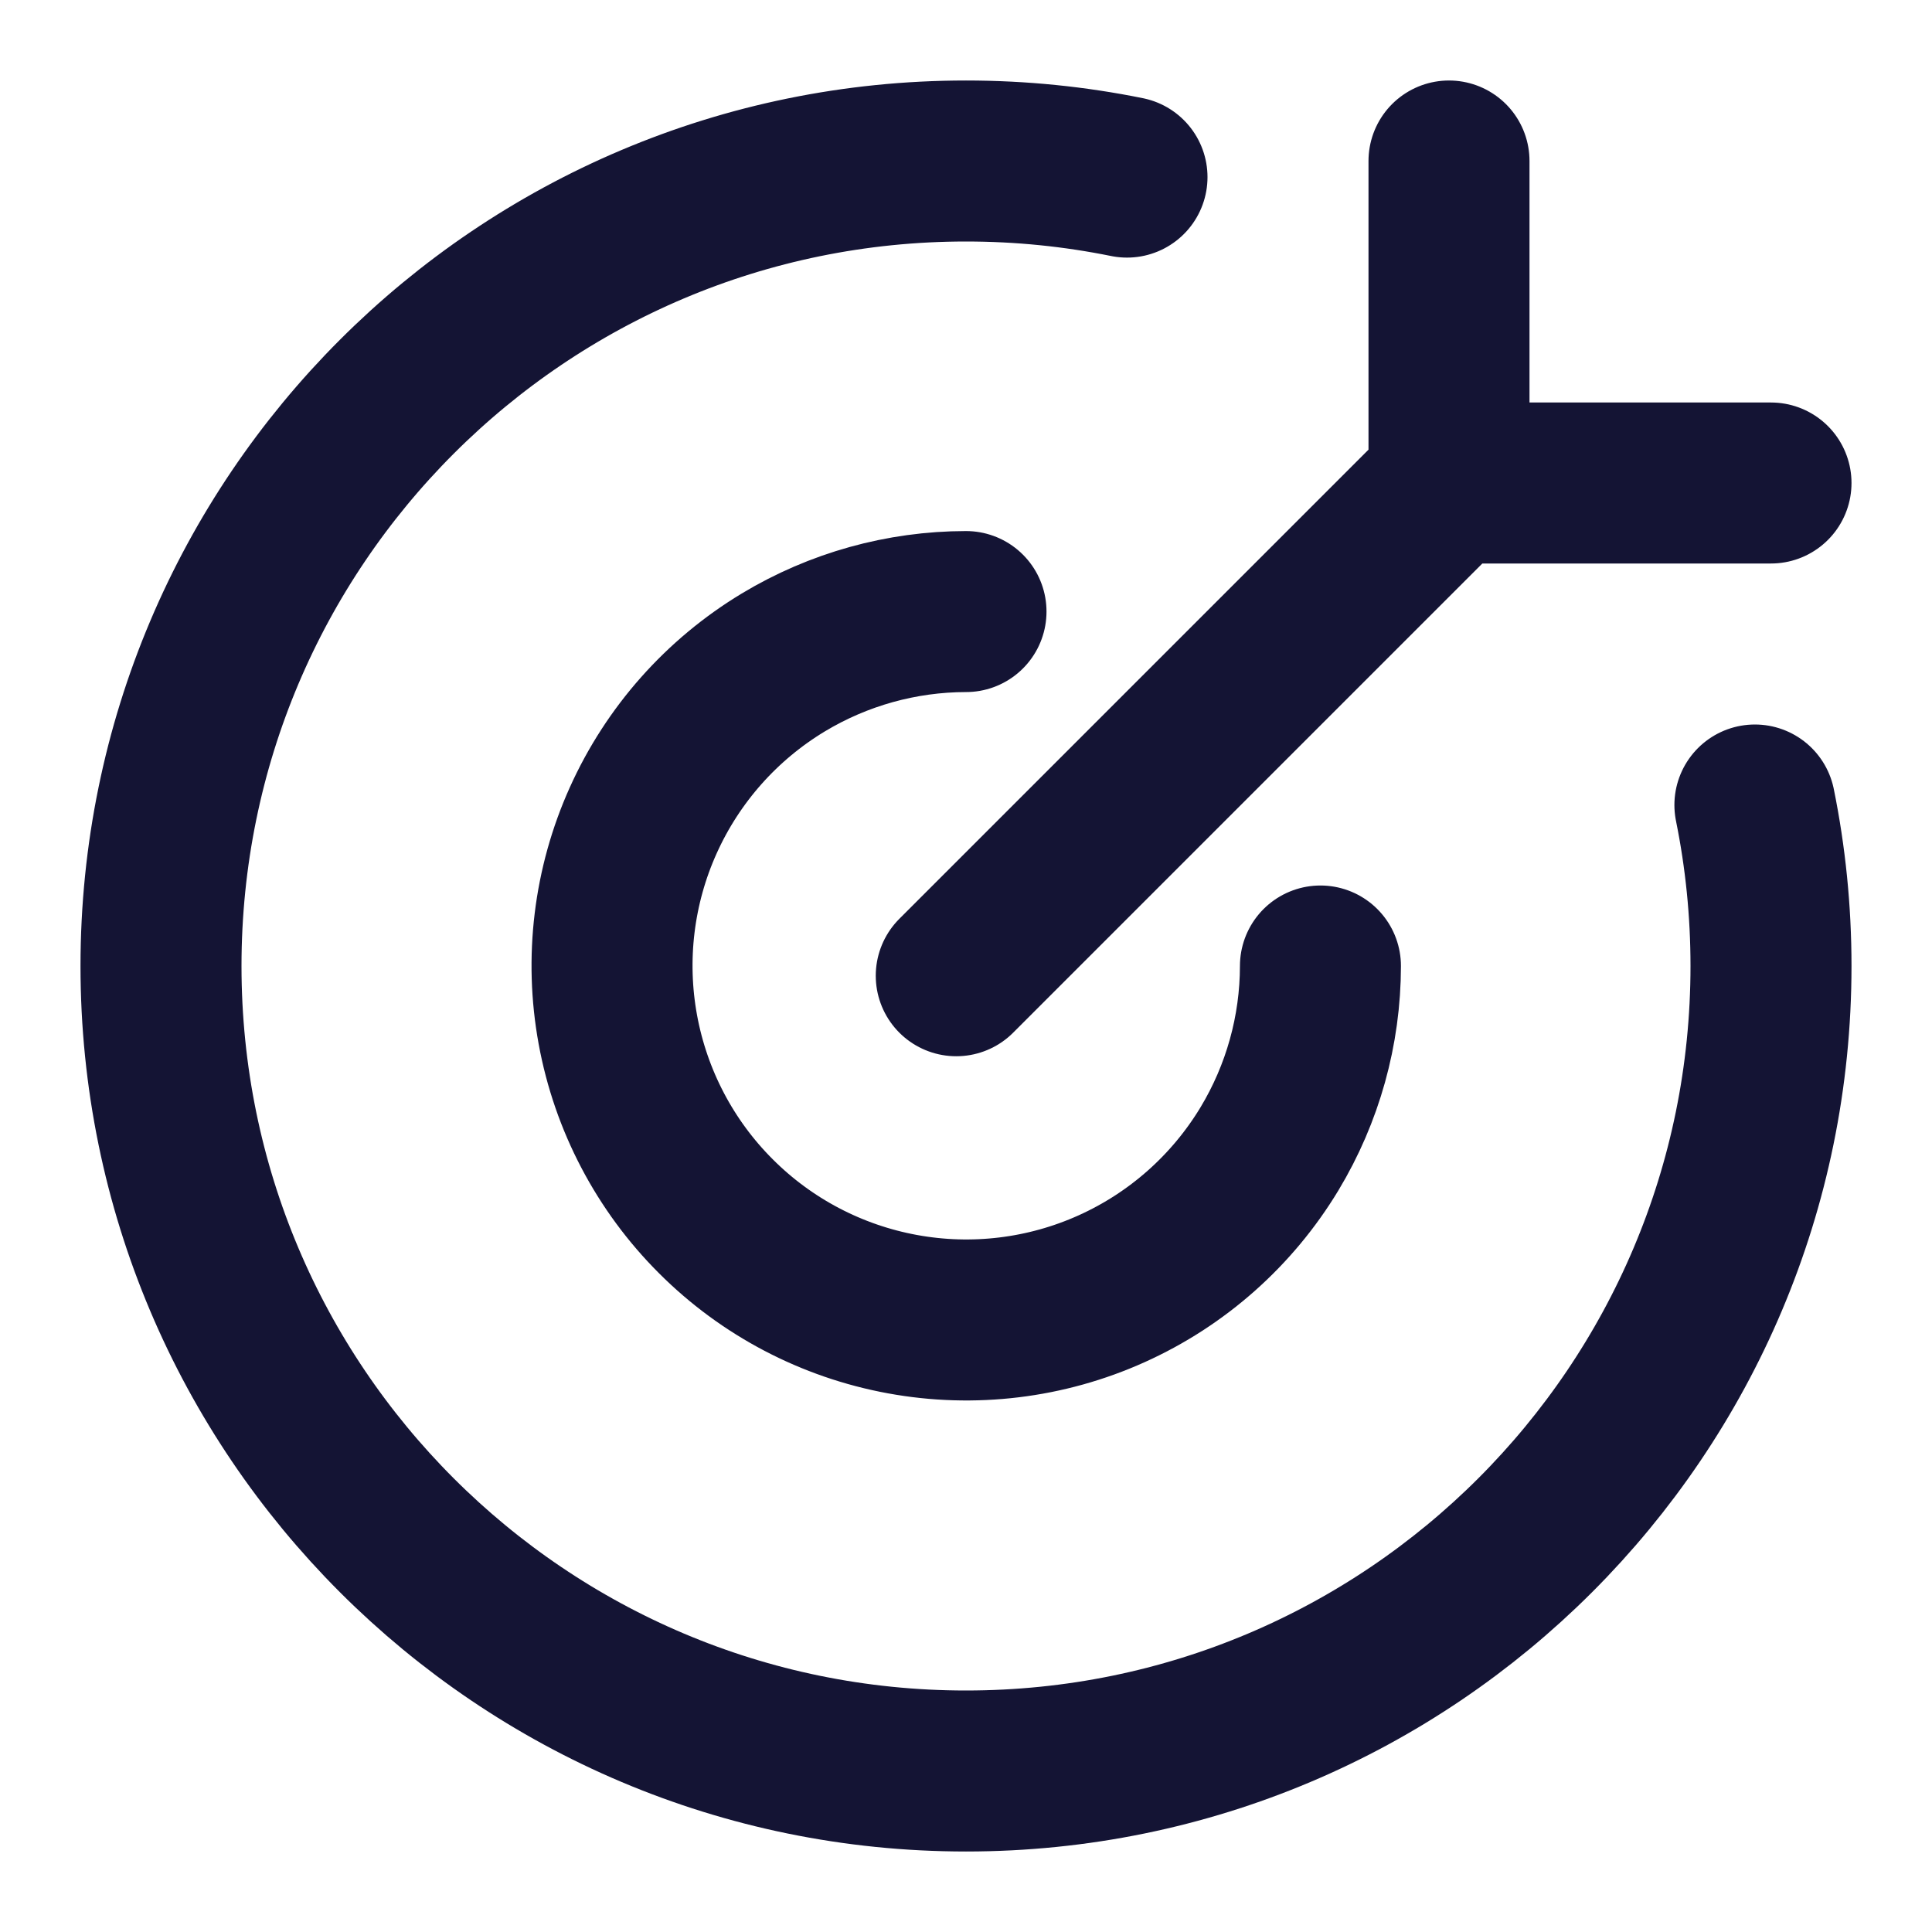
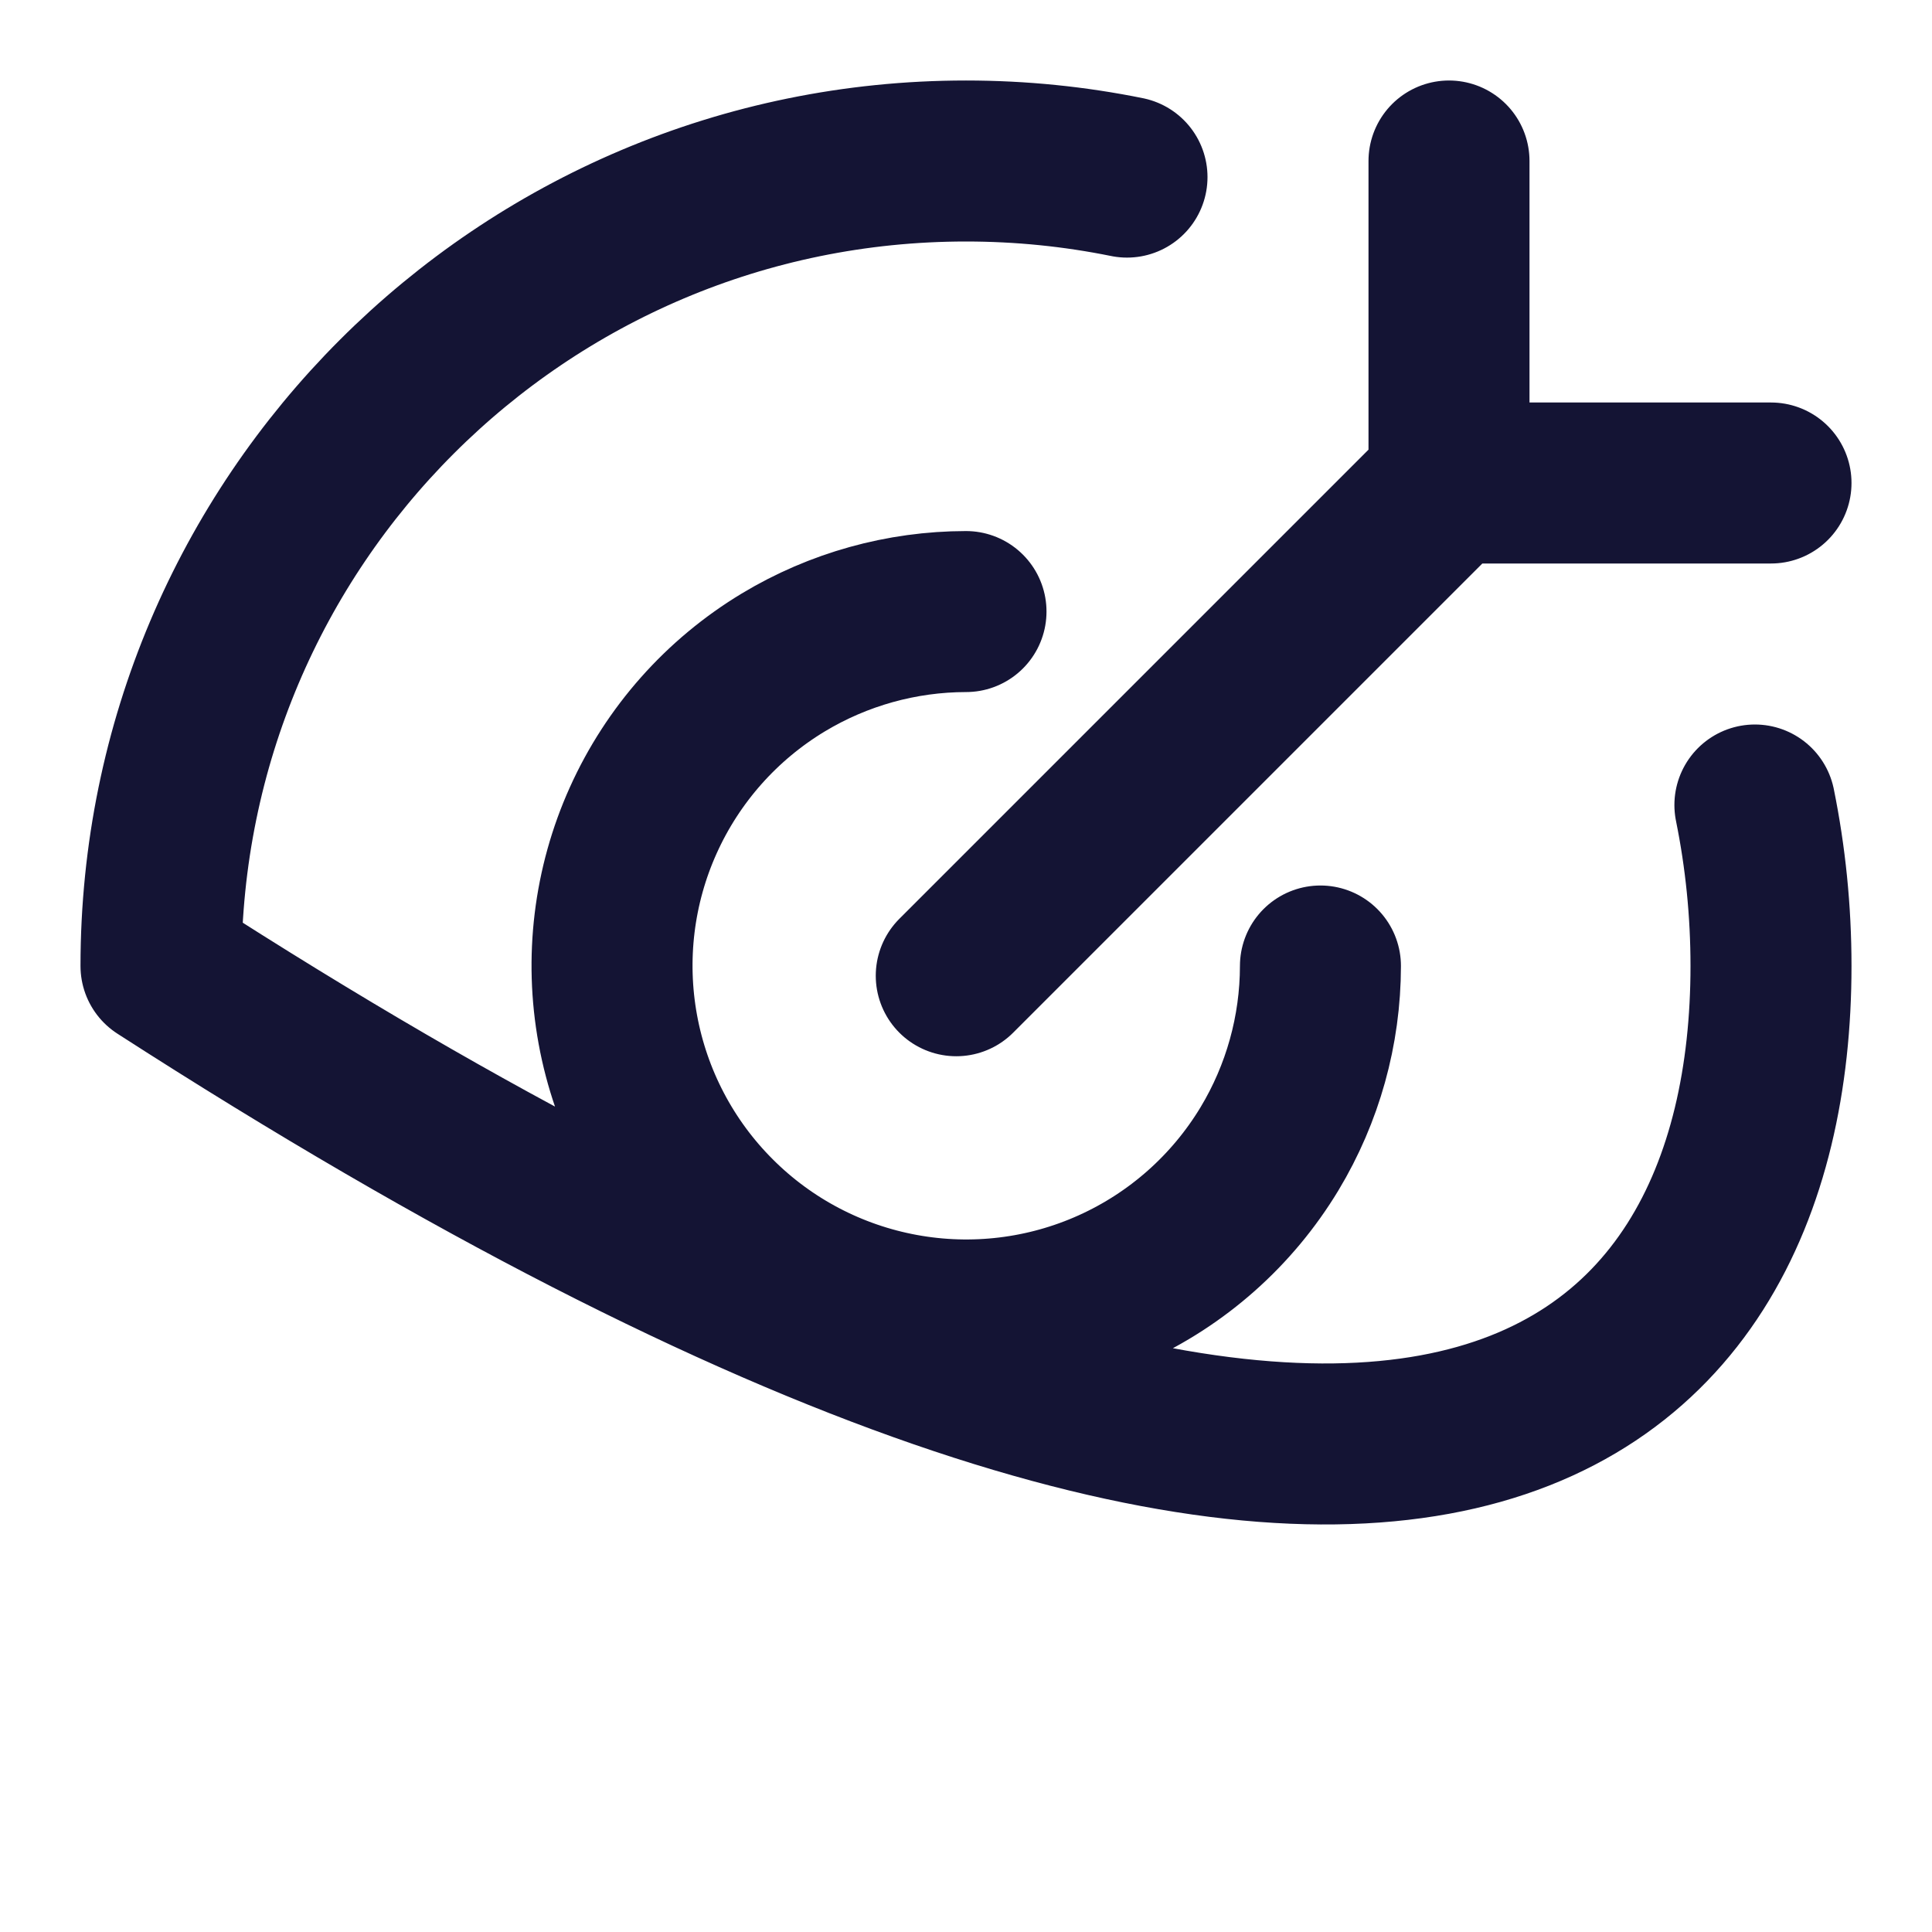
<svg xmlns="http://www.w3.org/2000/svg" width="24" height="24" viewBox="0 0 24 24" fill="none">
-   <path d="M14 2.2C13.354 2.069 12.685 2 12 2C6.477 2 2 6.477 2 12C2 17.523 6.477 22 12 22C17.523 22 22 17.523 22 12C22 11.315 21.931 10.646 21.8 10M12 7.597C11.201 7.598 10.416 7.816 9.729 8.23C8.964 8.692 8.358 9.375 7.991 10.19C7.624 11.004 7.514 11.911 7.675 12.789C7.836 13.668 8.26 14.477 8.892 15.108C9.523 15.74 10.332 16.164 11.211 16.325C12.089 16.486 12.996 16.376 13.81 16.009C14.625 15.642 15.308 15.036 15.77 14.271C16.184 13.584 16.402 12.799 16.403 12M18 6V2M18 6L22 6M18 6L11.879 12.121" stroke="#141434" stroke-width="2" stroke-linecap="round" stroke-linejoin="round" />
+   <path d="M14 2.2C13.354 2.069 12.685 2 12 2C6.477 2 2 6.477 2 12C17.523 22 22 17.523 22 12C22 11.315 21.931 10.646 21.8 10M12 7.597C11.201 7.598 10.416 7.816 9.729 8.23C8.964 8.692 8.358 9.375 7.991 10.19C7.624 11.004 7.514 11.911 7.675 12.789C7.836 13.668 8.26 14.477 8.892 15.108C9.523 15.74 10.332 16.164 11.211 16.325C12.089 16.486 12.996 16.376 13.81 16.009C14.625 15.642 15.308 15.036 15.77 14.271C16.184 13.584 16.402 12.799 16.403 12M18 6V2M18 6L22 6M18 6L11.879 12.121" stroke="#141434" stroke-width="2" stroke-linecap="round" stroke-linejoin="round" />
</svg>